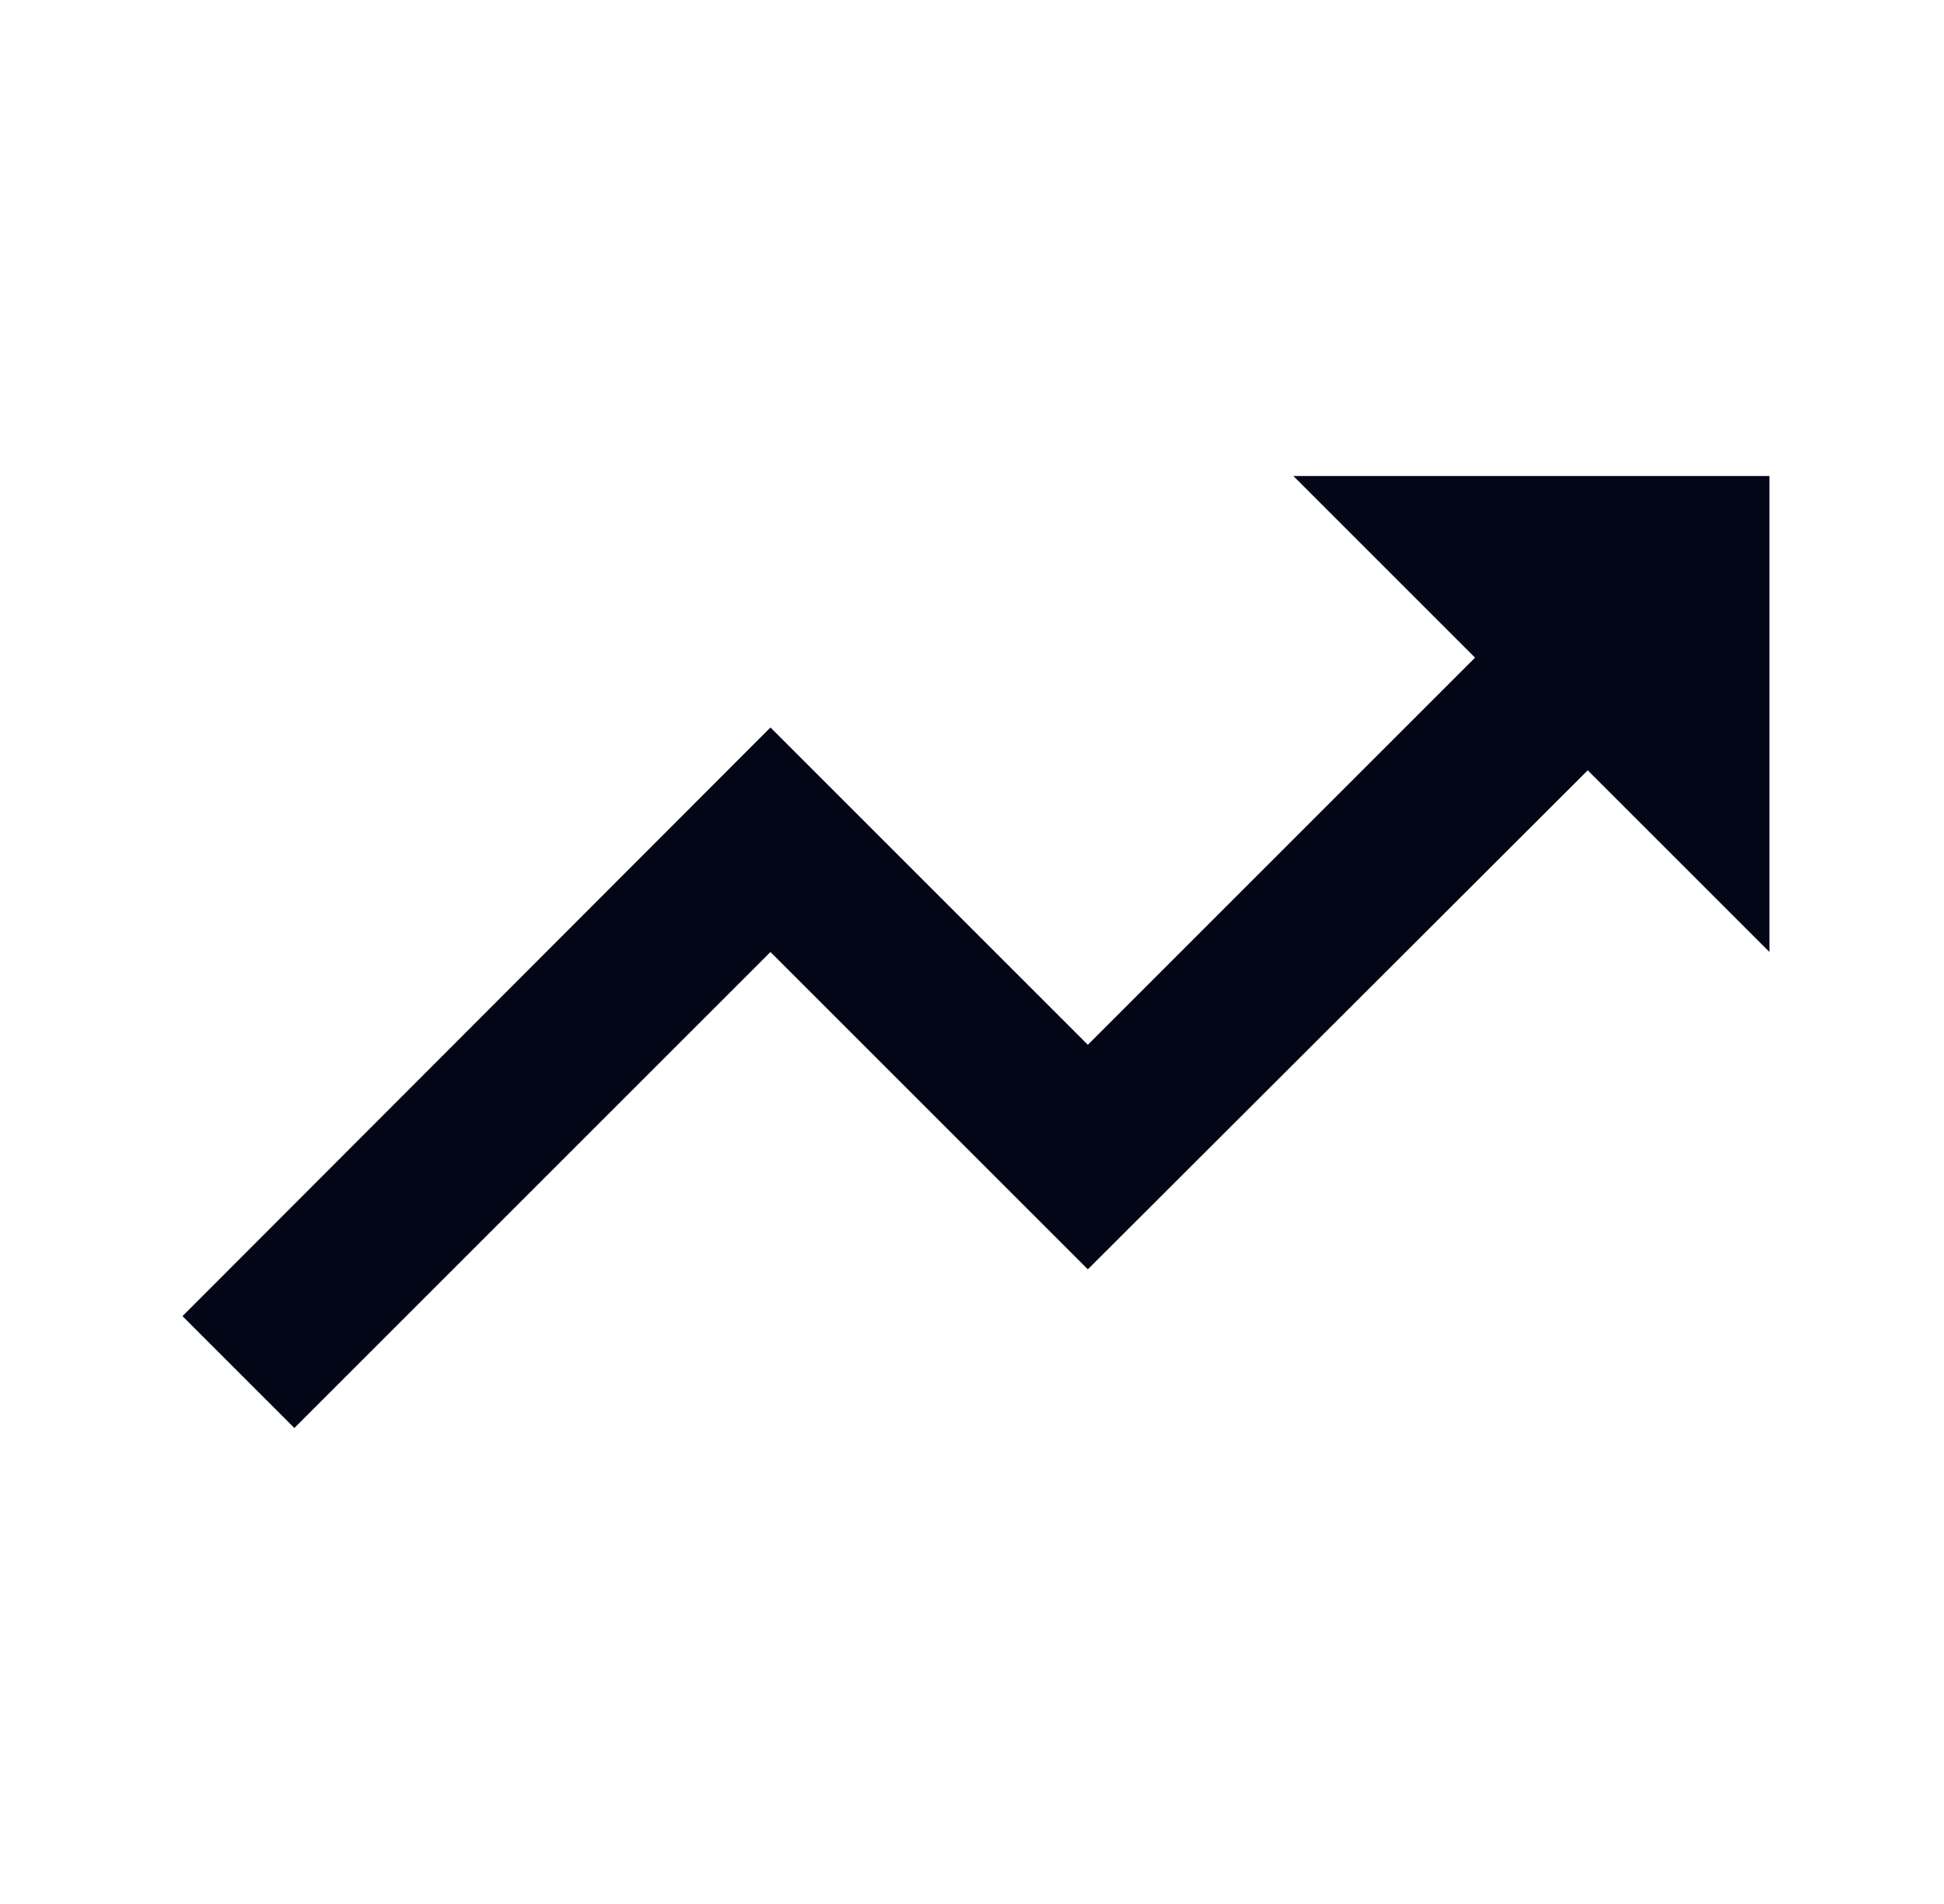
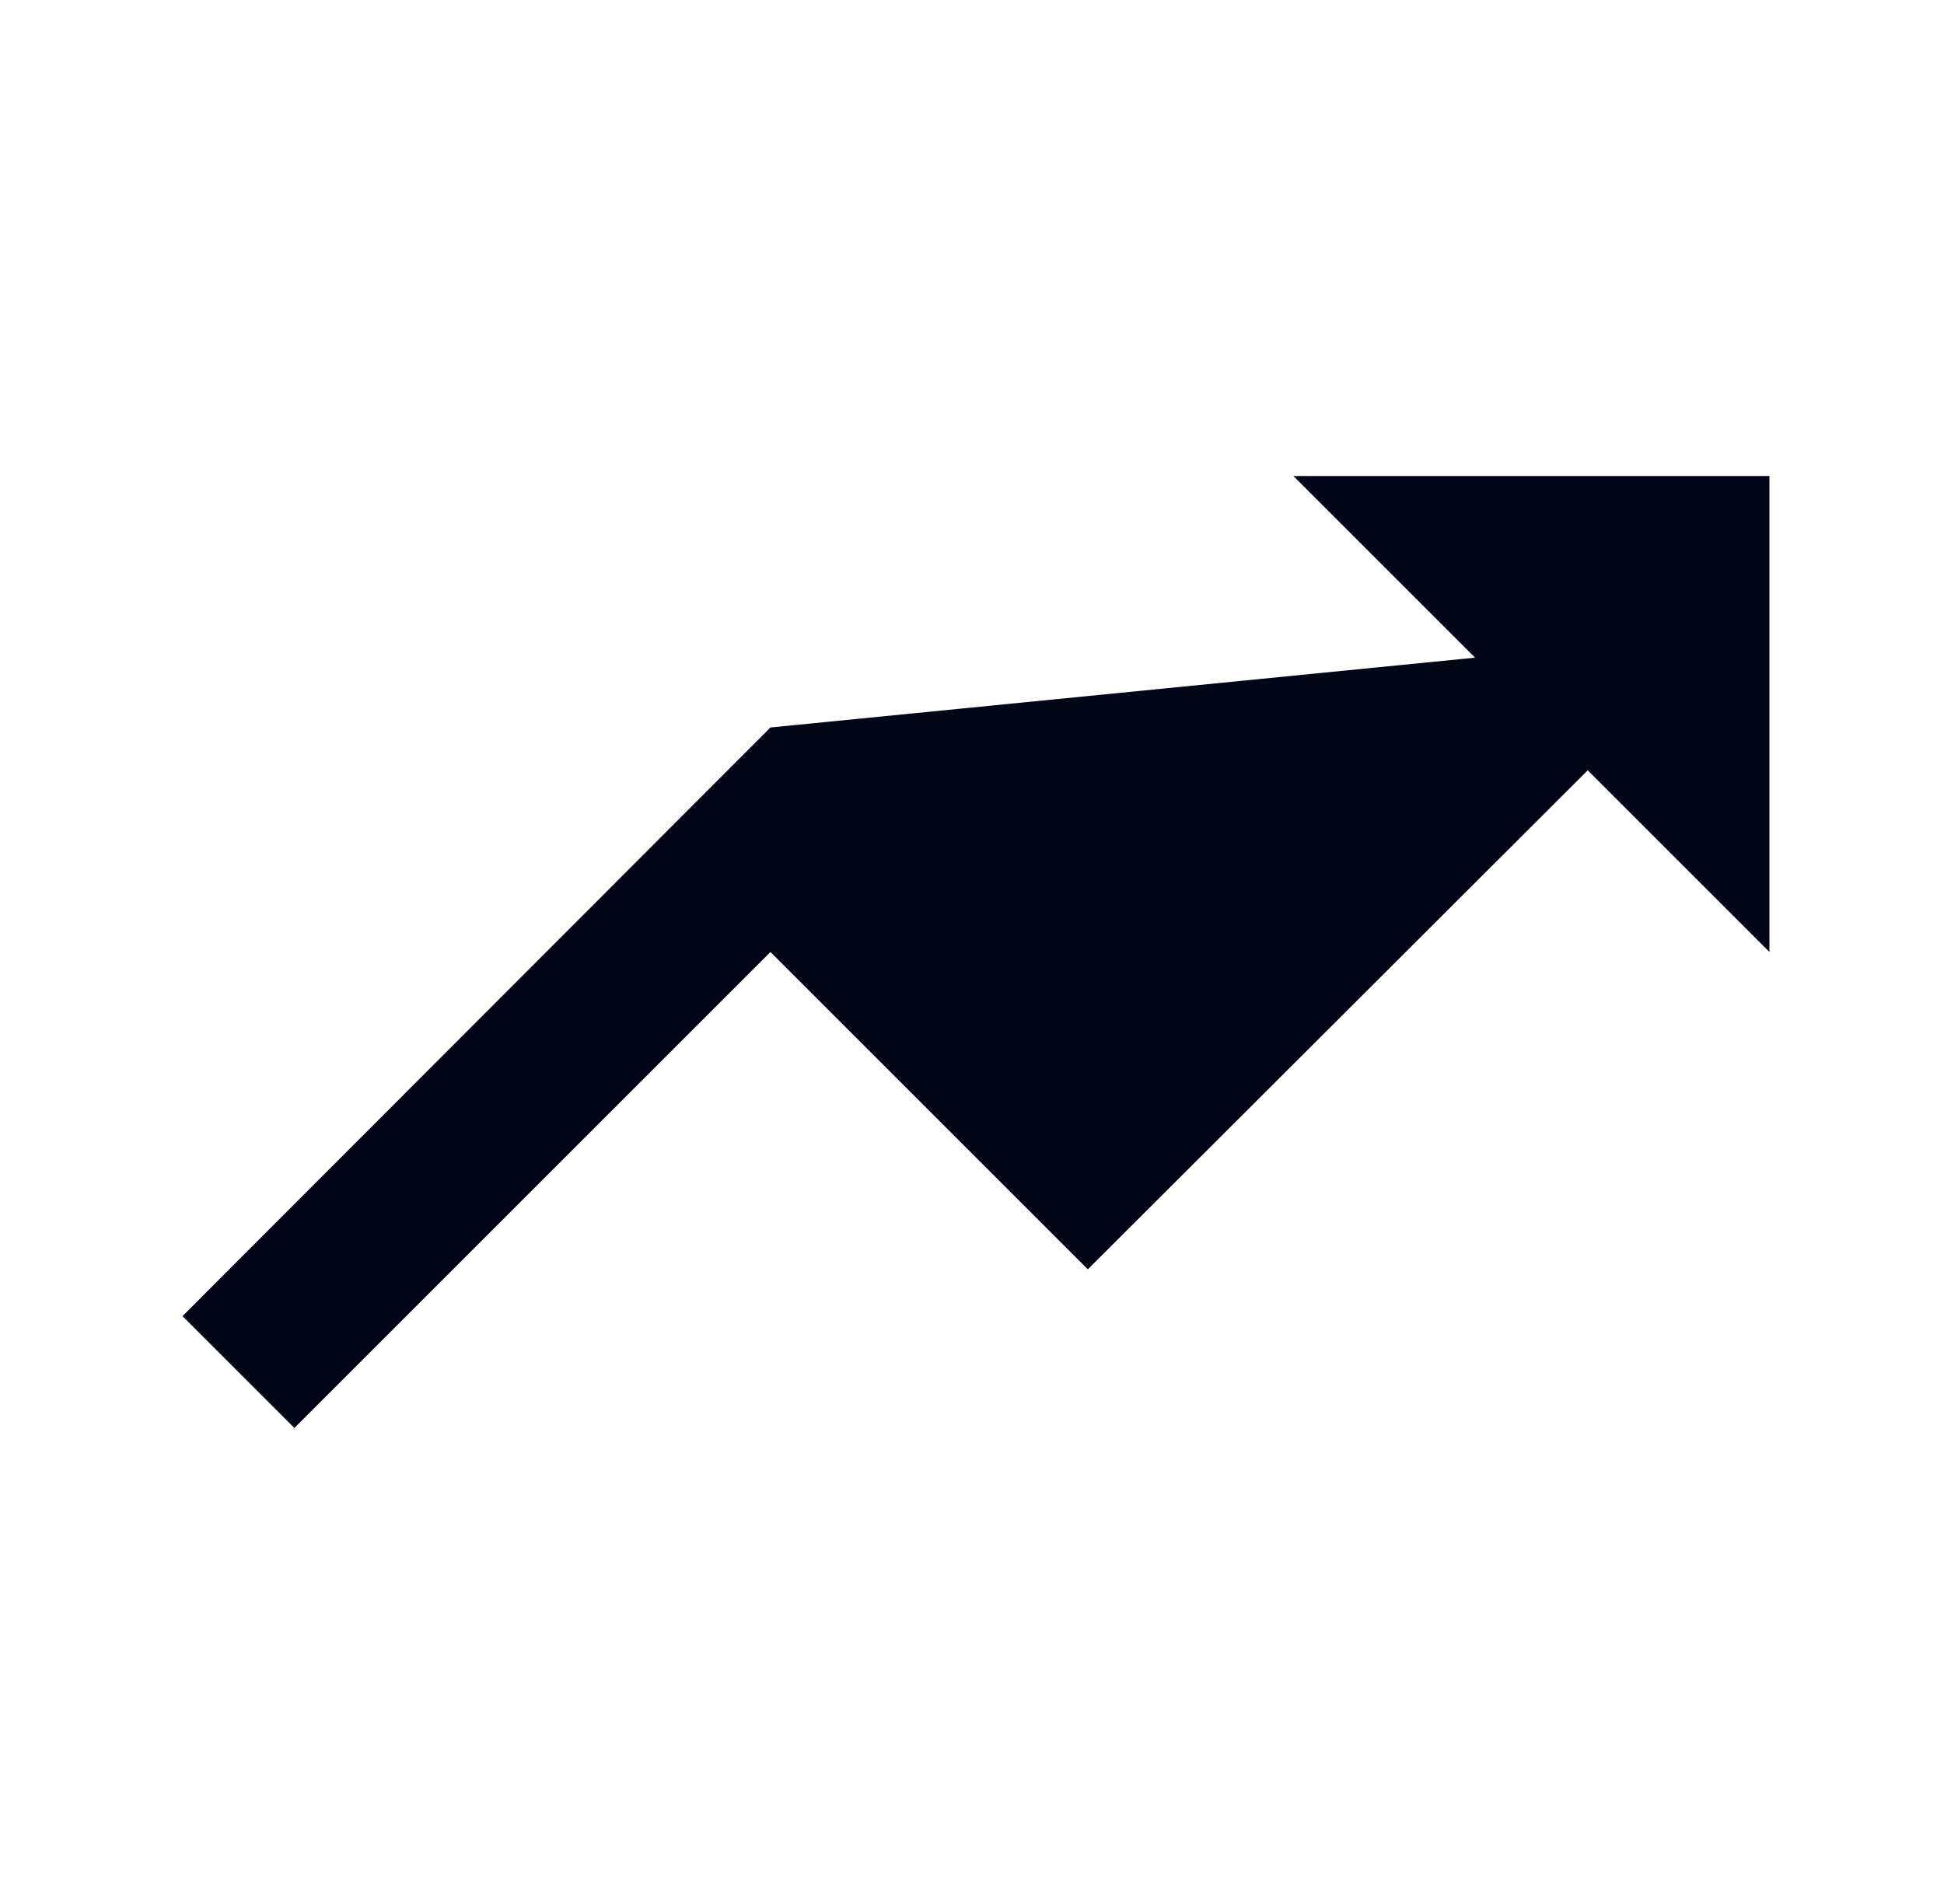
<svg xmlns="http://www.w3.org/2000/svg" width="49" height="48" viewBox="0 0 49 48" fill="none">
-   <path d="M32.6 12L37.18 16.58L27.42 26.34L19.42 18.34L4.6 33.18L7.42 36L19.42 24L27.42 32L40.02 19.42L44.6 24V12H32.6Z" fill="#020617" />
+   <path d="M32.6 12L37.18 16.58L19.42 18.34L4.6 33.18L7.42 36L19.42 24L27.42 32L40.02 19.42L44.6 24V12H32.6Z" fill="#020617" />
</svg>